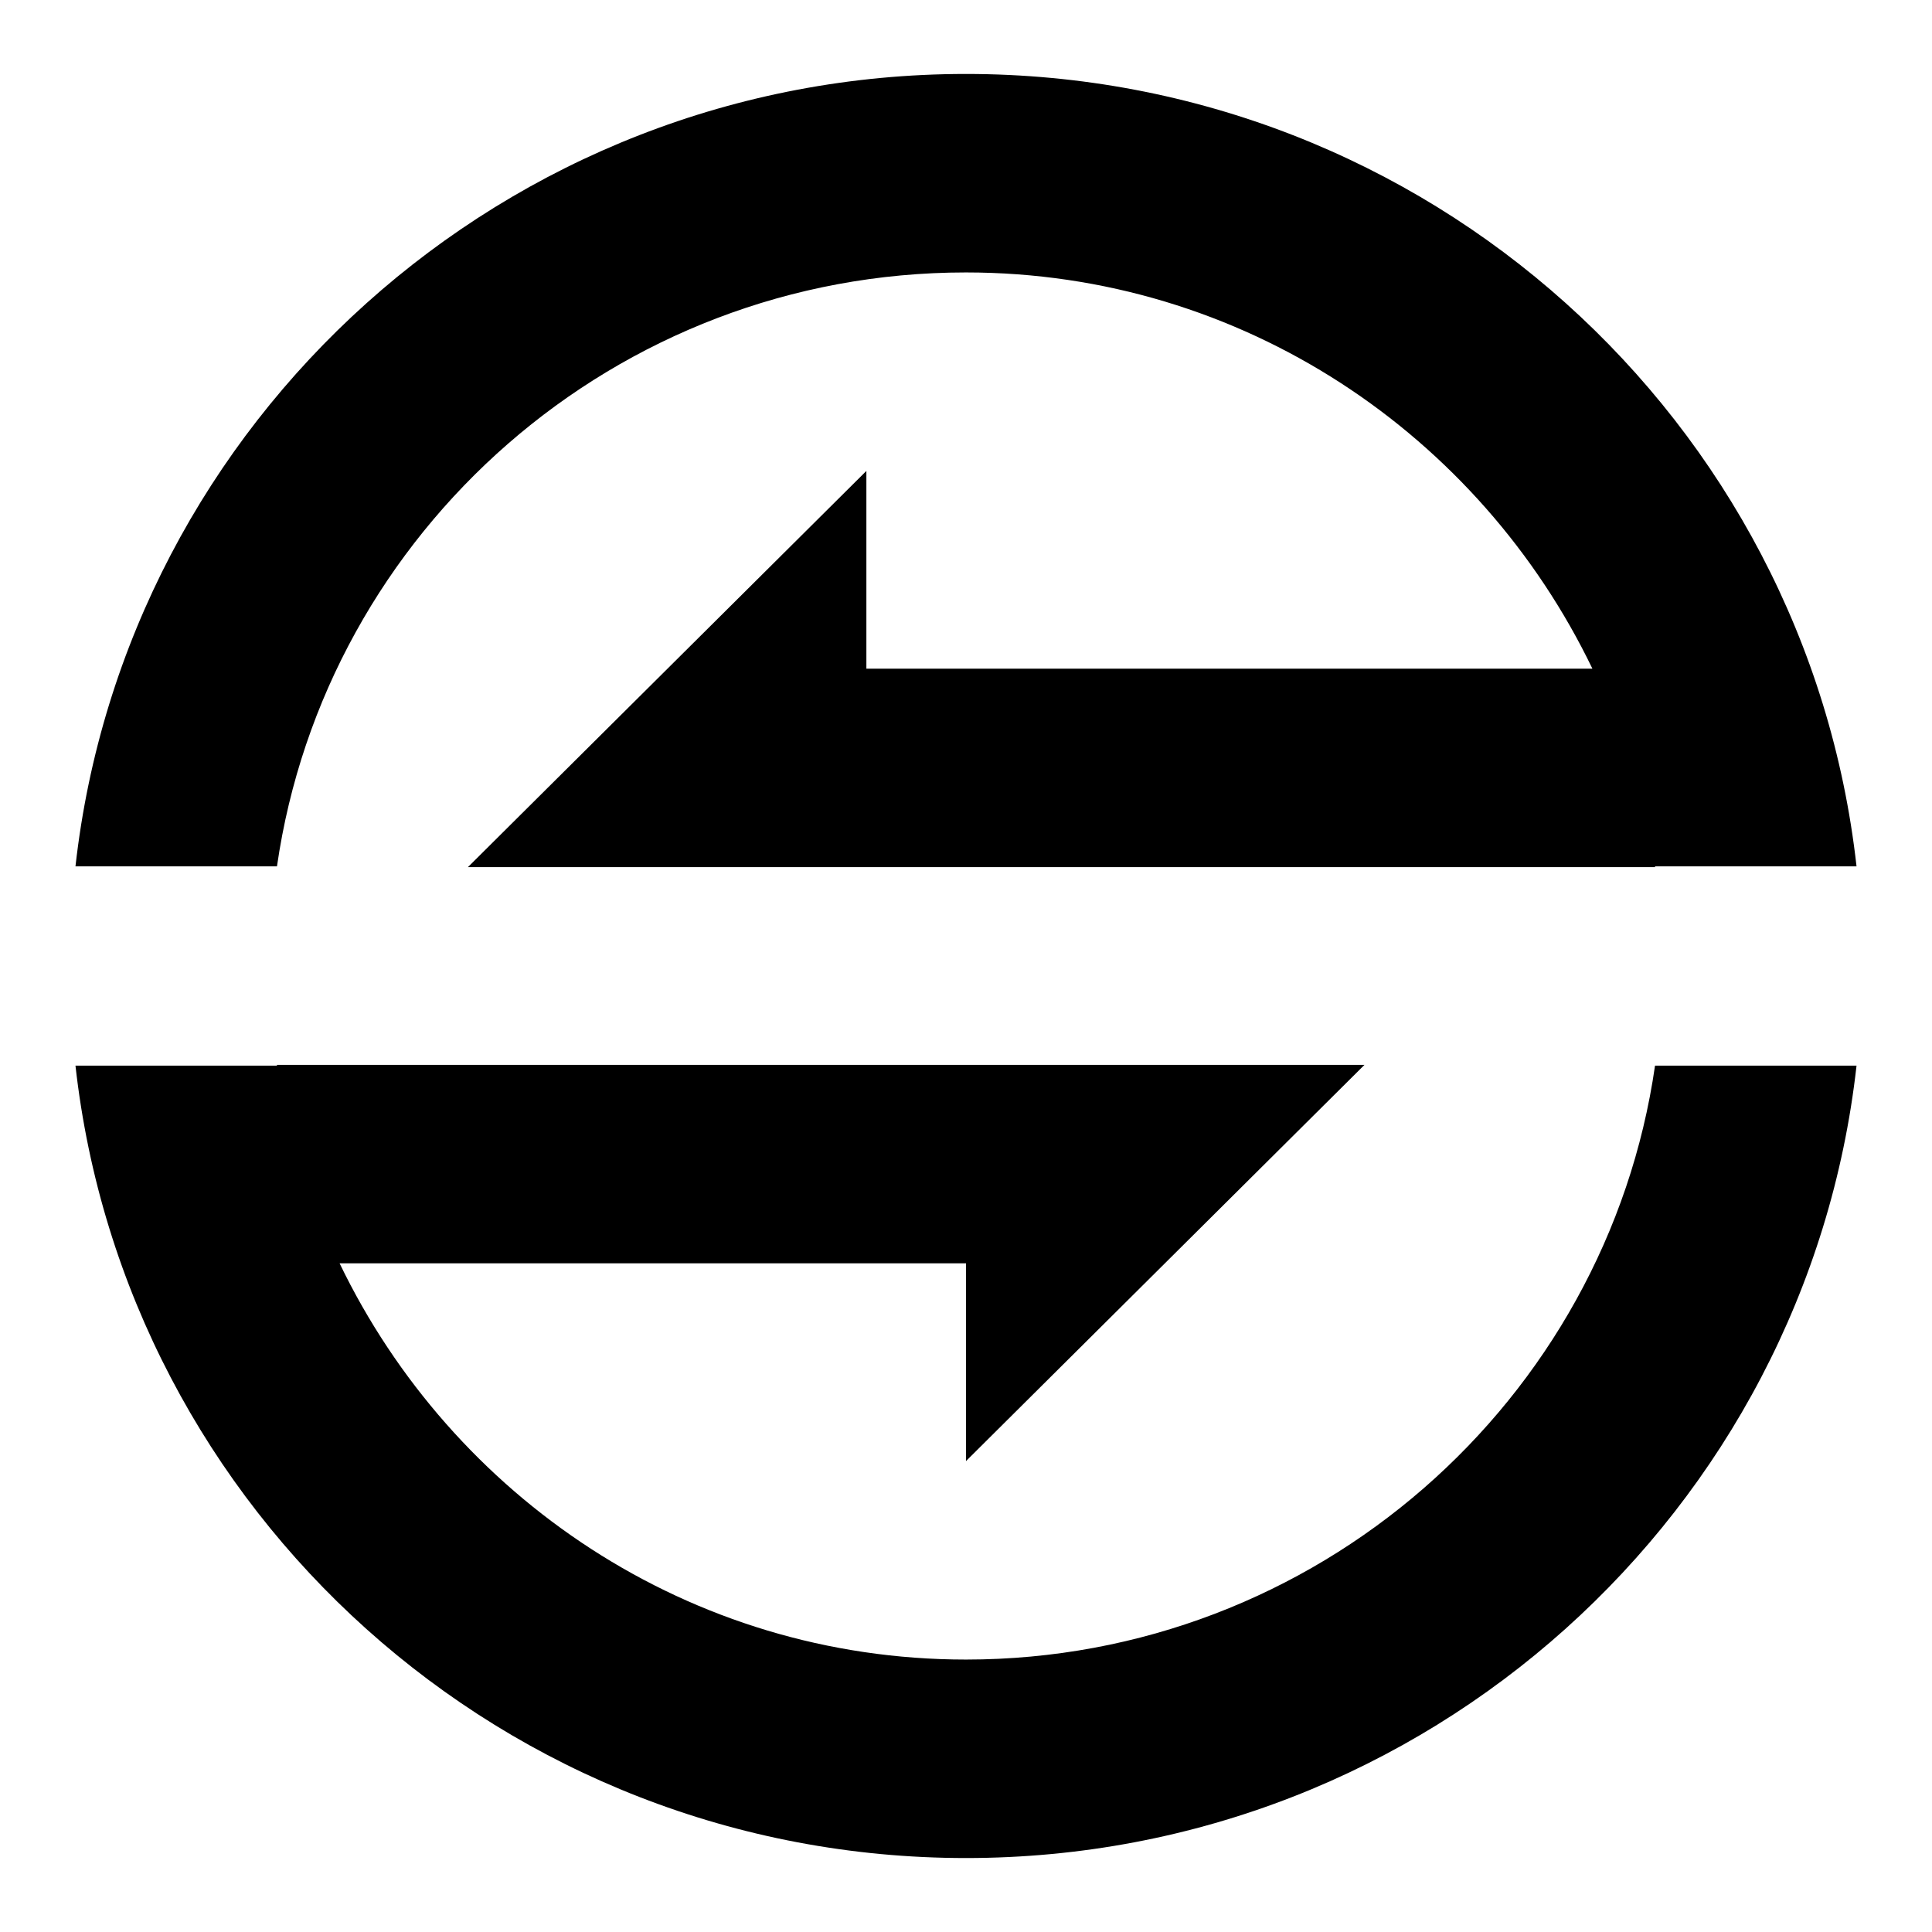
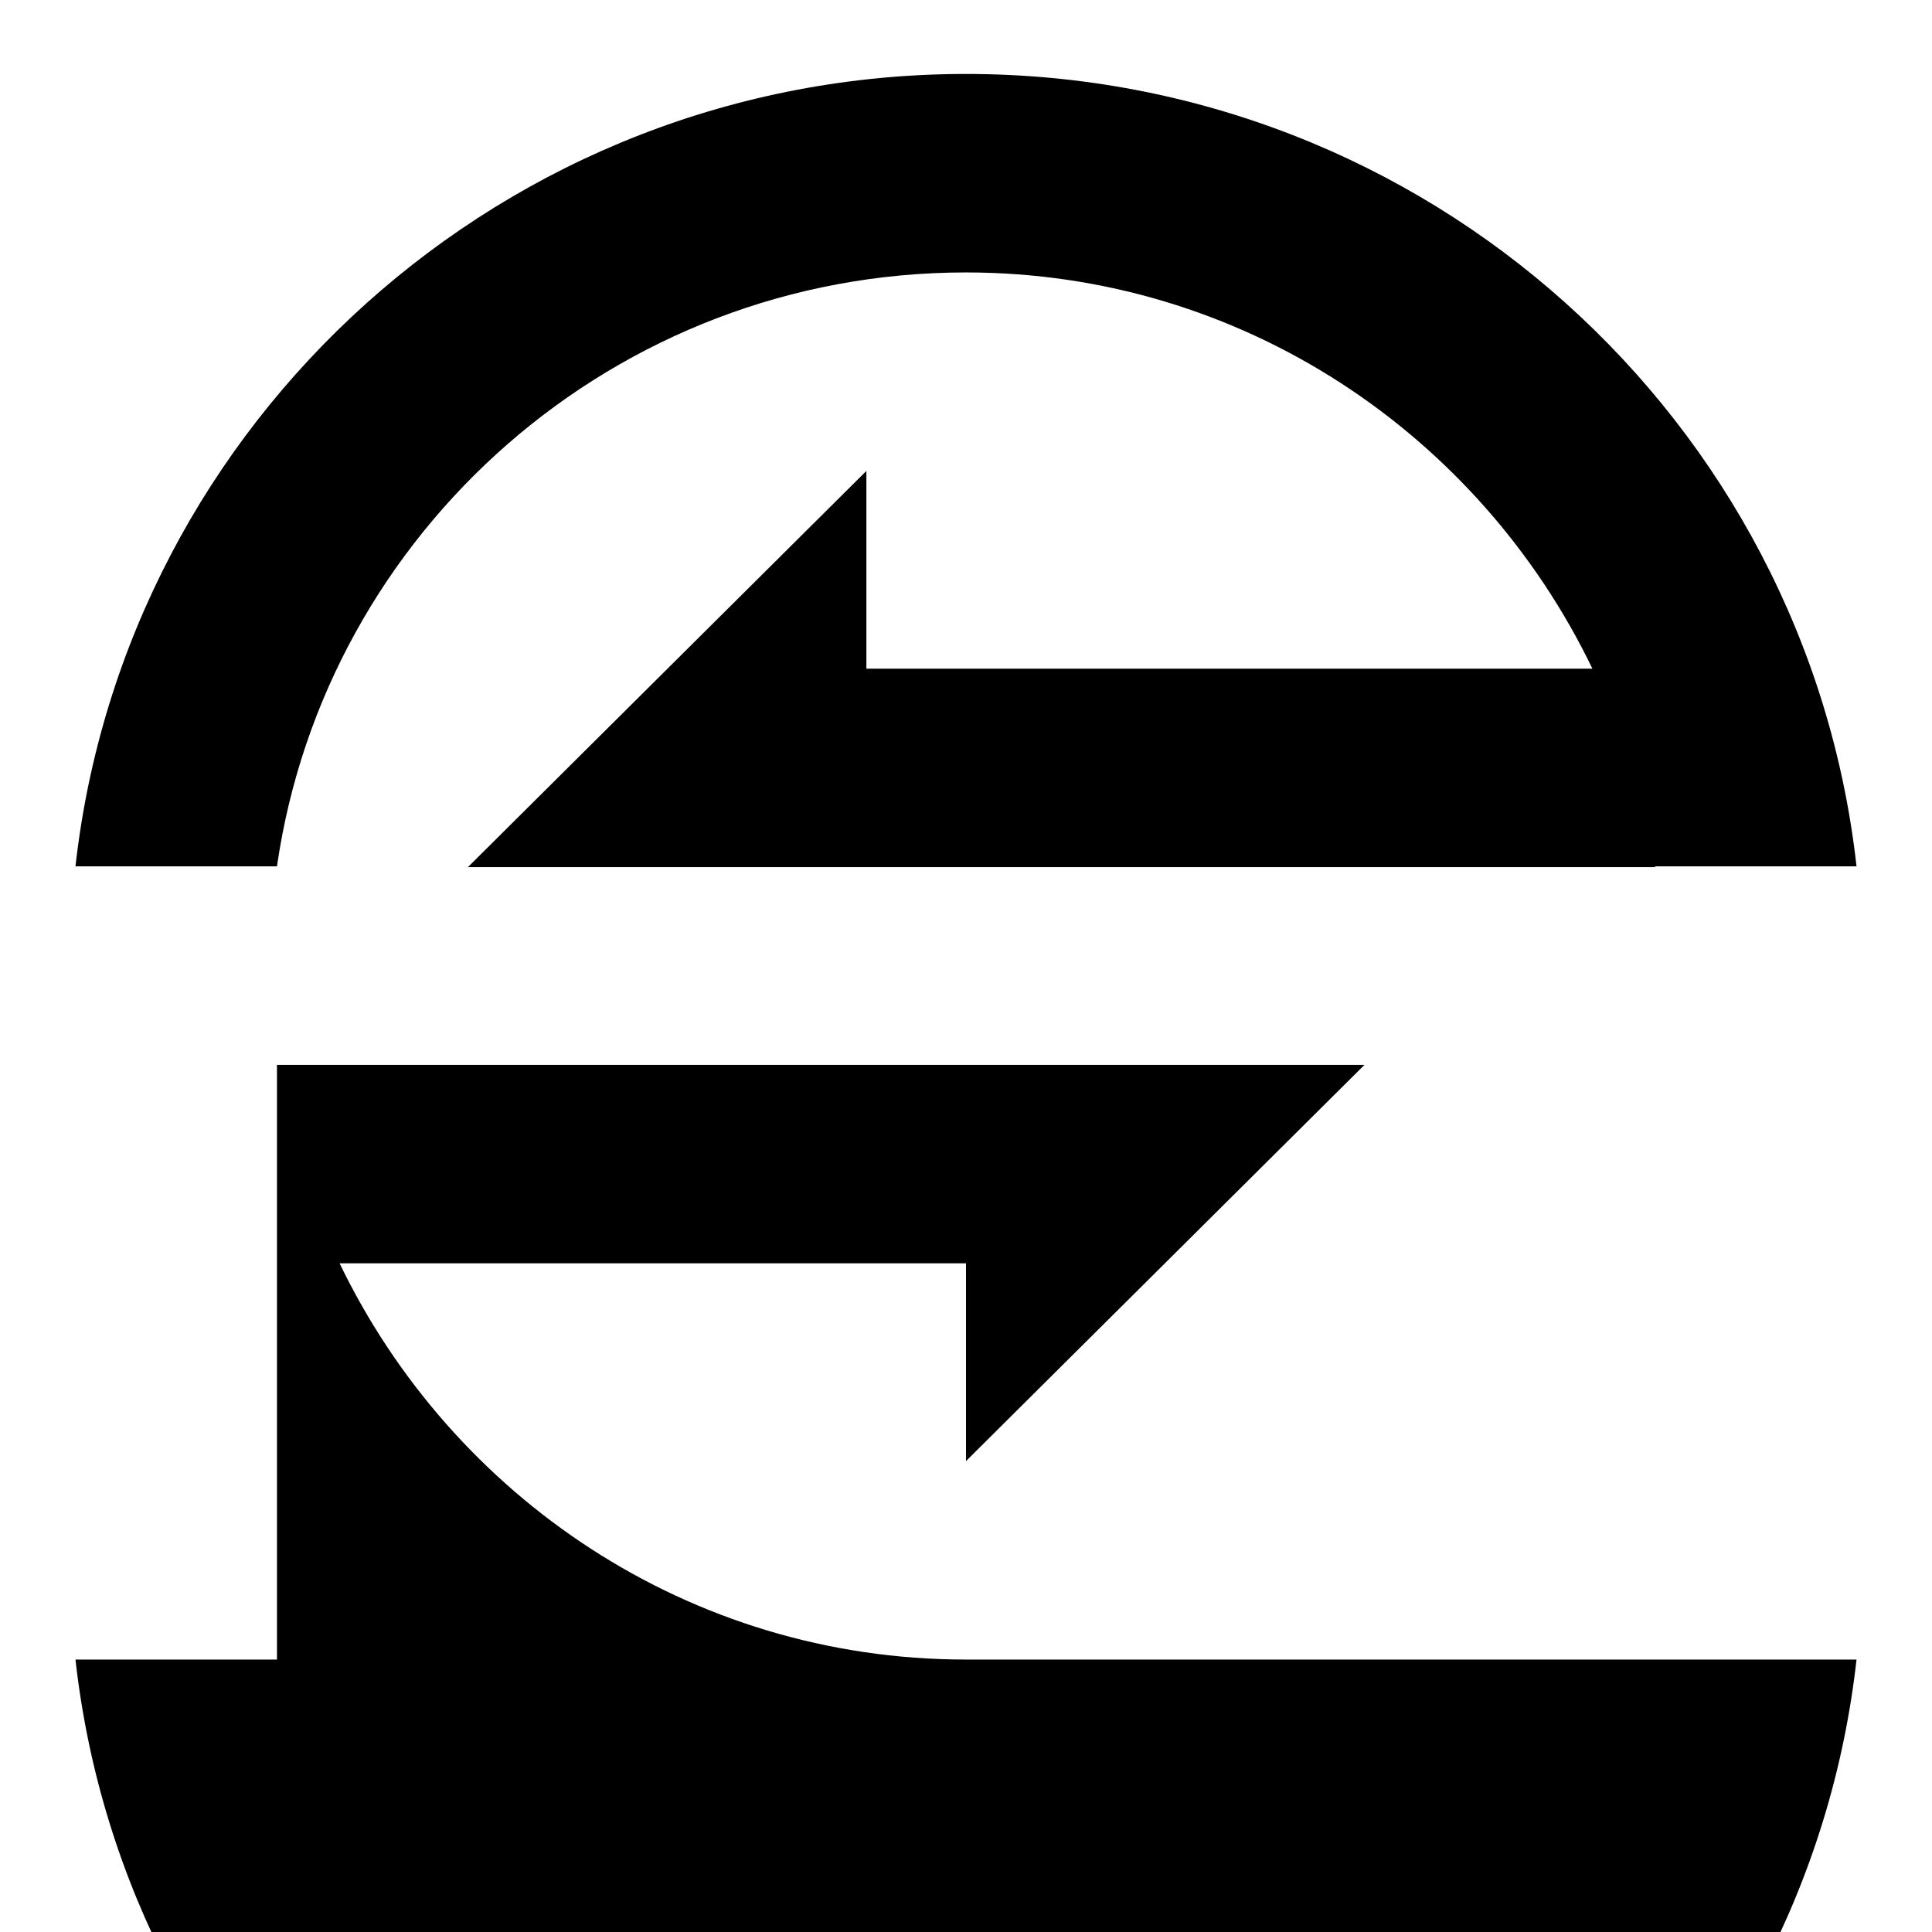
<svg xmlns="http://www.w3.org/2000/svg" version="1.1" x="0px" y="0px" viewBox="0 0 256 256" enable-background="new 0 0 256 256" xml:space="preserve">
  <g>
-     <path fill="#000000" d="M219.3,114.9H114.8H62l52.8-52.5v26.2H211c-14.9-30.9-46.3-52.5-83-52.5c-46.5,0-84.9,34.3-91.3,78.7H10 c6.6-59,56.9-105,118-105c61.1,0,111.4,45.9,118,105h-25.6H219.3z M36.7,141.1H128h52.8L128,193.6v-26.2H45 c14.9,30.9,46.3,52.5,83,52.5c46.4,0,84.9-34.3,91.3-78.7H246c-6.6,59-56.9,105-118,105c-61.1,0-111.4-45.9-118-105h12.4H36.7z" />
+     <path fill="#000000" d="M219.3,114.9H114.8H62l52.8-52.5v26.2H211c-14.9-30.9-46.3-52.5-83-52.5c-46.5,0-84.9,34.3-91.3,78.7H10 c6.6-59,56.9-105,118-105c61.1,0,111.4,45.9,118,105h-25.6H219.3z M36.7,141.1H128h52.8L128,193.6v-26.2H45 c14.9,30.9,46.3,52.5,83,52.5H246c-6.6,59-56.9,105-118,105c-61.1,0-111.4-45.9-118-105h12.4H36.7z" />
  </g>
</svg>